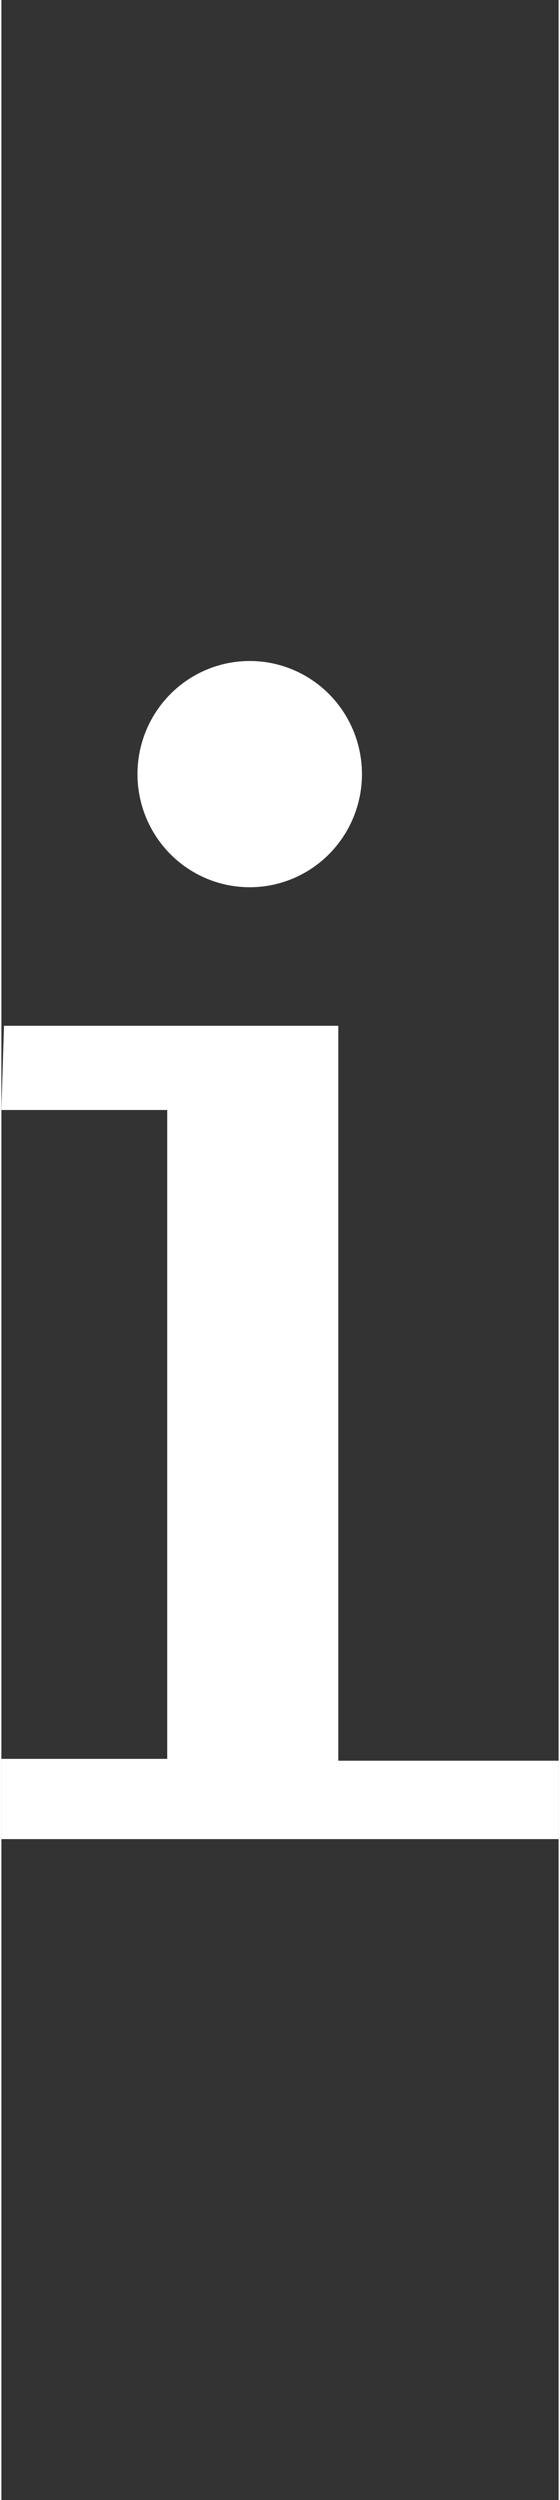
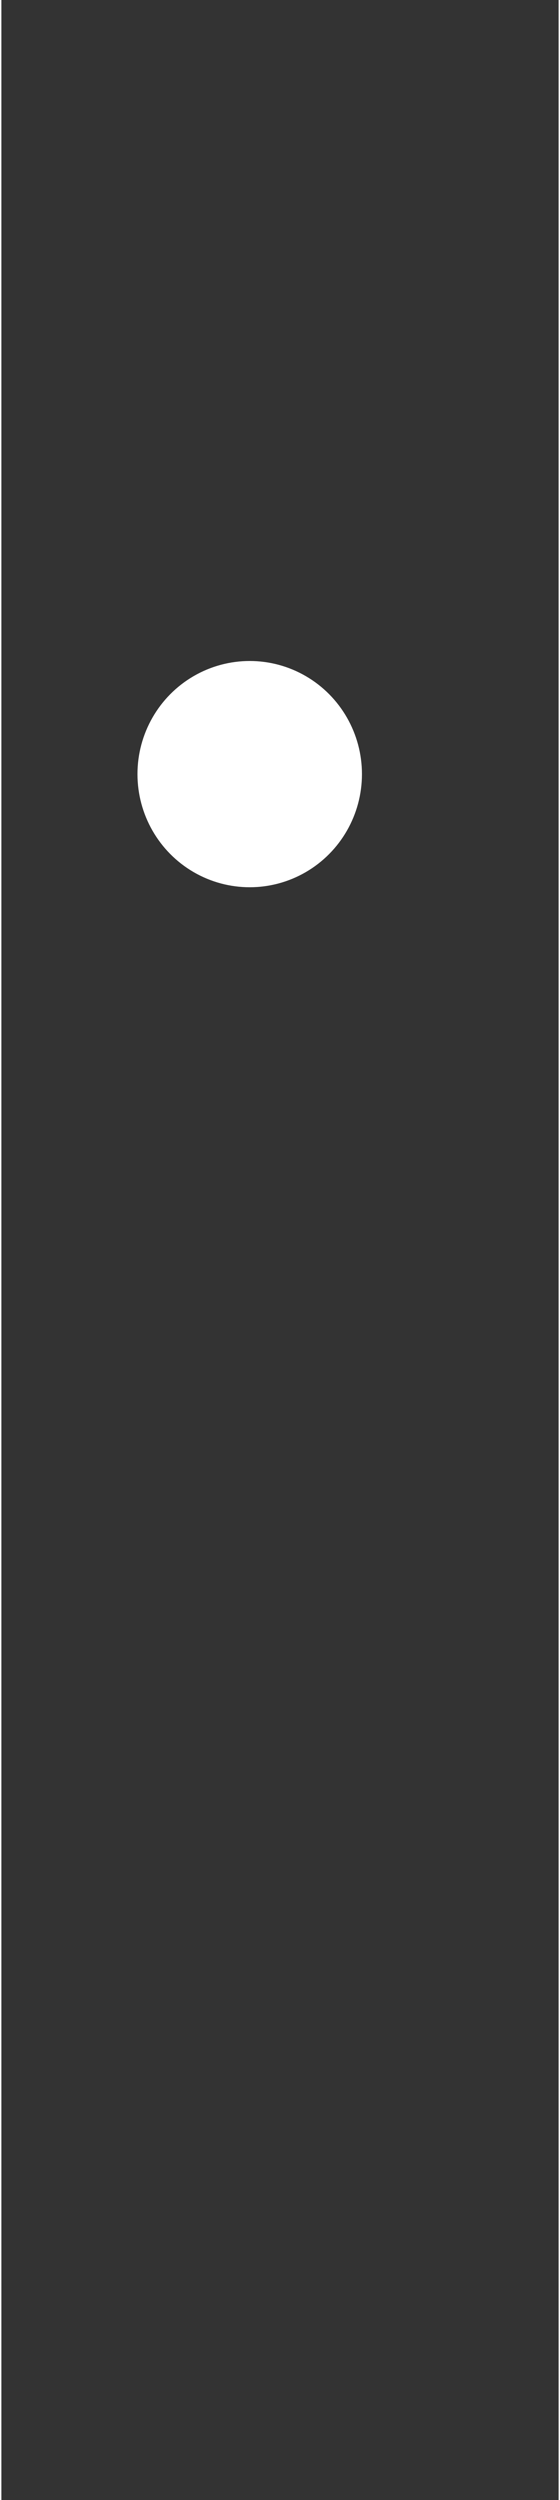
<svg xmlns="http://www.w3.org/2000/svg" xml:space="preserve" width="50px" height="223px" version="1.1" style="shape-rendering:geometricPrecision; text-rendering:geometricPrecision; image-rendering:optimizeQuality; fill-rule:evenodd; clip-rule:evenodd" viewBox="0 0 5749 25768">
  <rect x="0" y="0" width="5749" height="25768" fill="#333333" stroke="none" />
  <defs>
    <style type="text/css">
   
    .fil1 {fill:none}
    .fil0 {fill:white}
   
  </style>
  </defs>
  <g id="Ebene_x0020_1">
    <g id="_387151704">
      <ellipse class="fil0" cx="2562" cy="7979" rx="1158" ry="1166" />
-       <path class="fil0" d="M27 10573c1150,0 2299,0 3449,0 0,2525 0,5050 0,7575 758,0 1515,0 2273,0 0,269 0,538 0,808 -1916,0 -3833,0 -5749,0 0,-276 0,-552 0,-827 570,0 1141,0 1711,0 0,-2229 0,-4459 0,-6688 -570,0 -1141,0 -1711,0 9,-289 18,-578 27,-867z" />
+       <path class="fil0" d="M27 10573z" />
    </g>
    <line class="fil1" x1="2874" y1="18955" x2="2874" y2="25768" />
-     <line class="fil1" x1="2562" y1="0" x2="2562" y2="6813" />
  </g>
</svg>